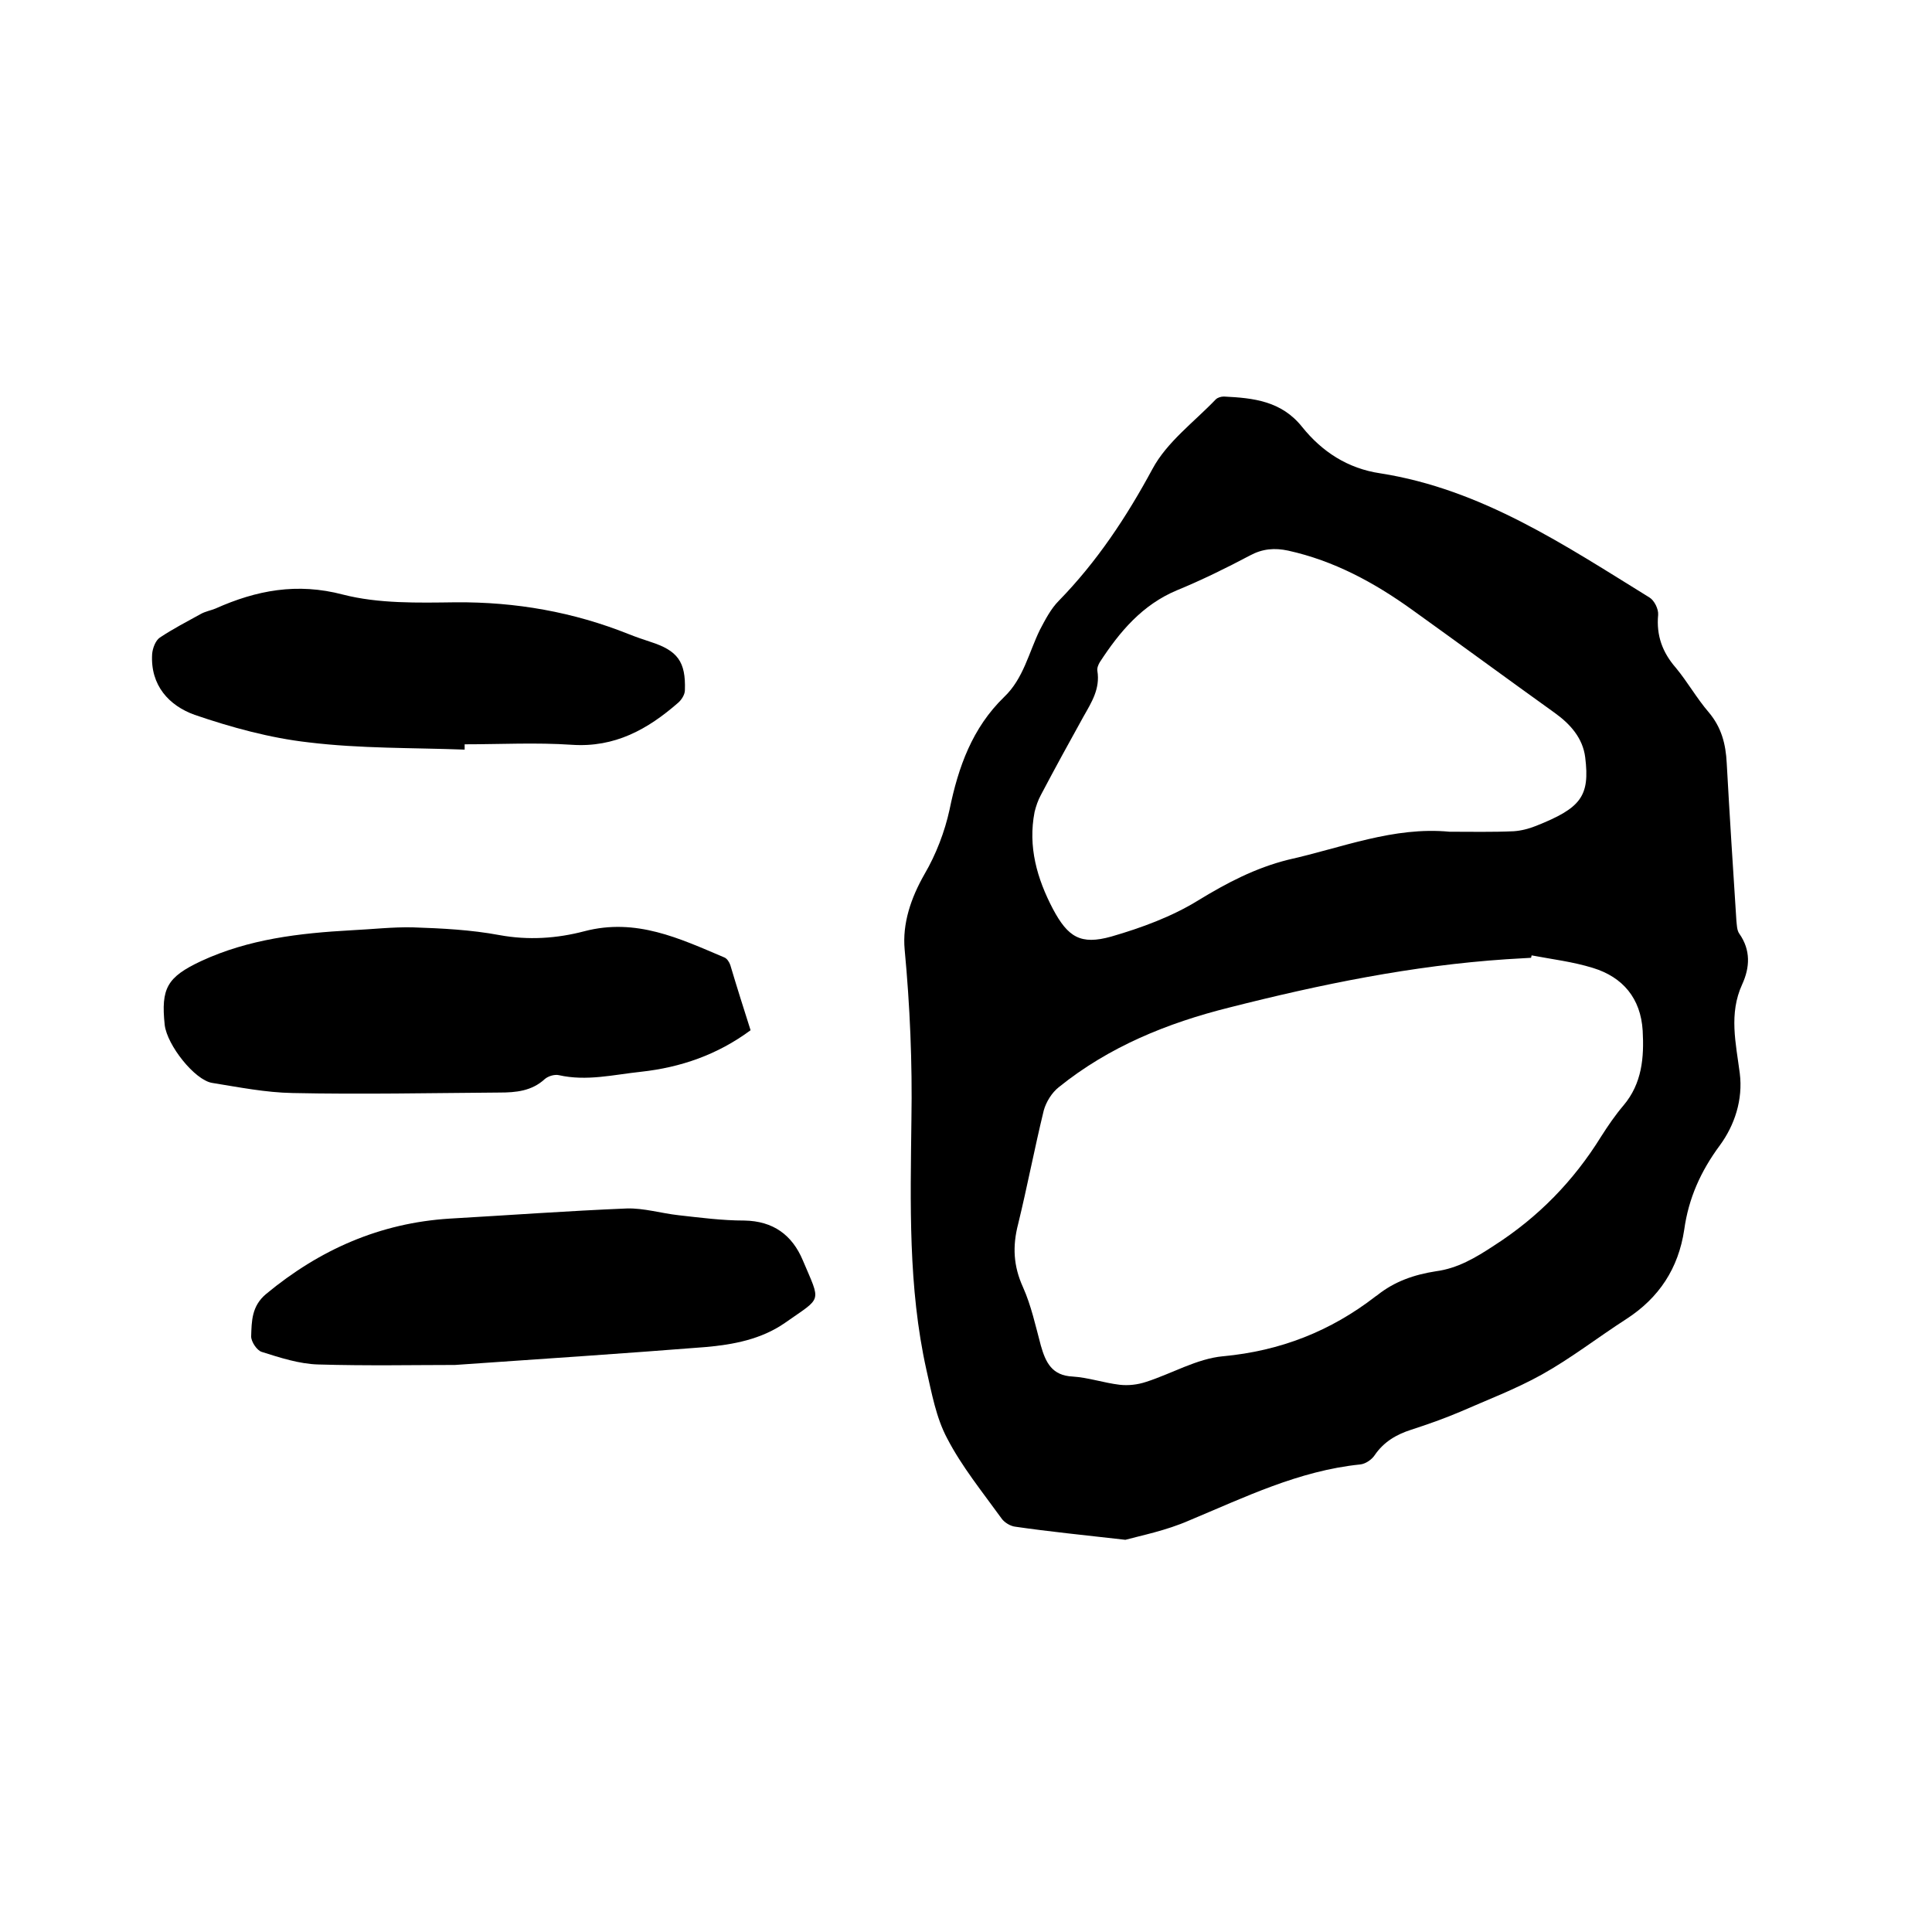
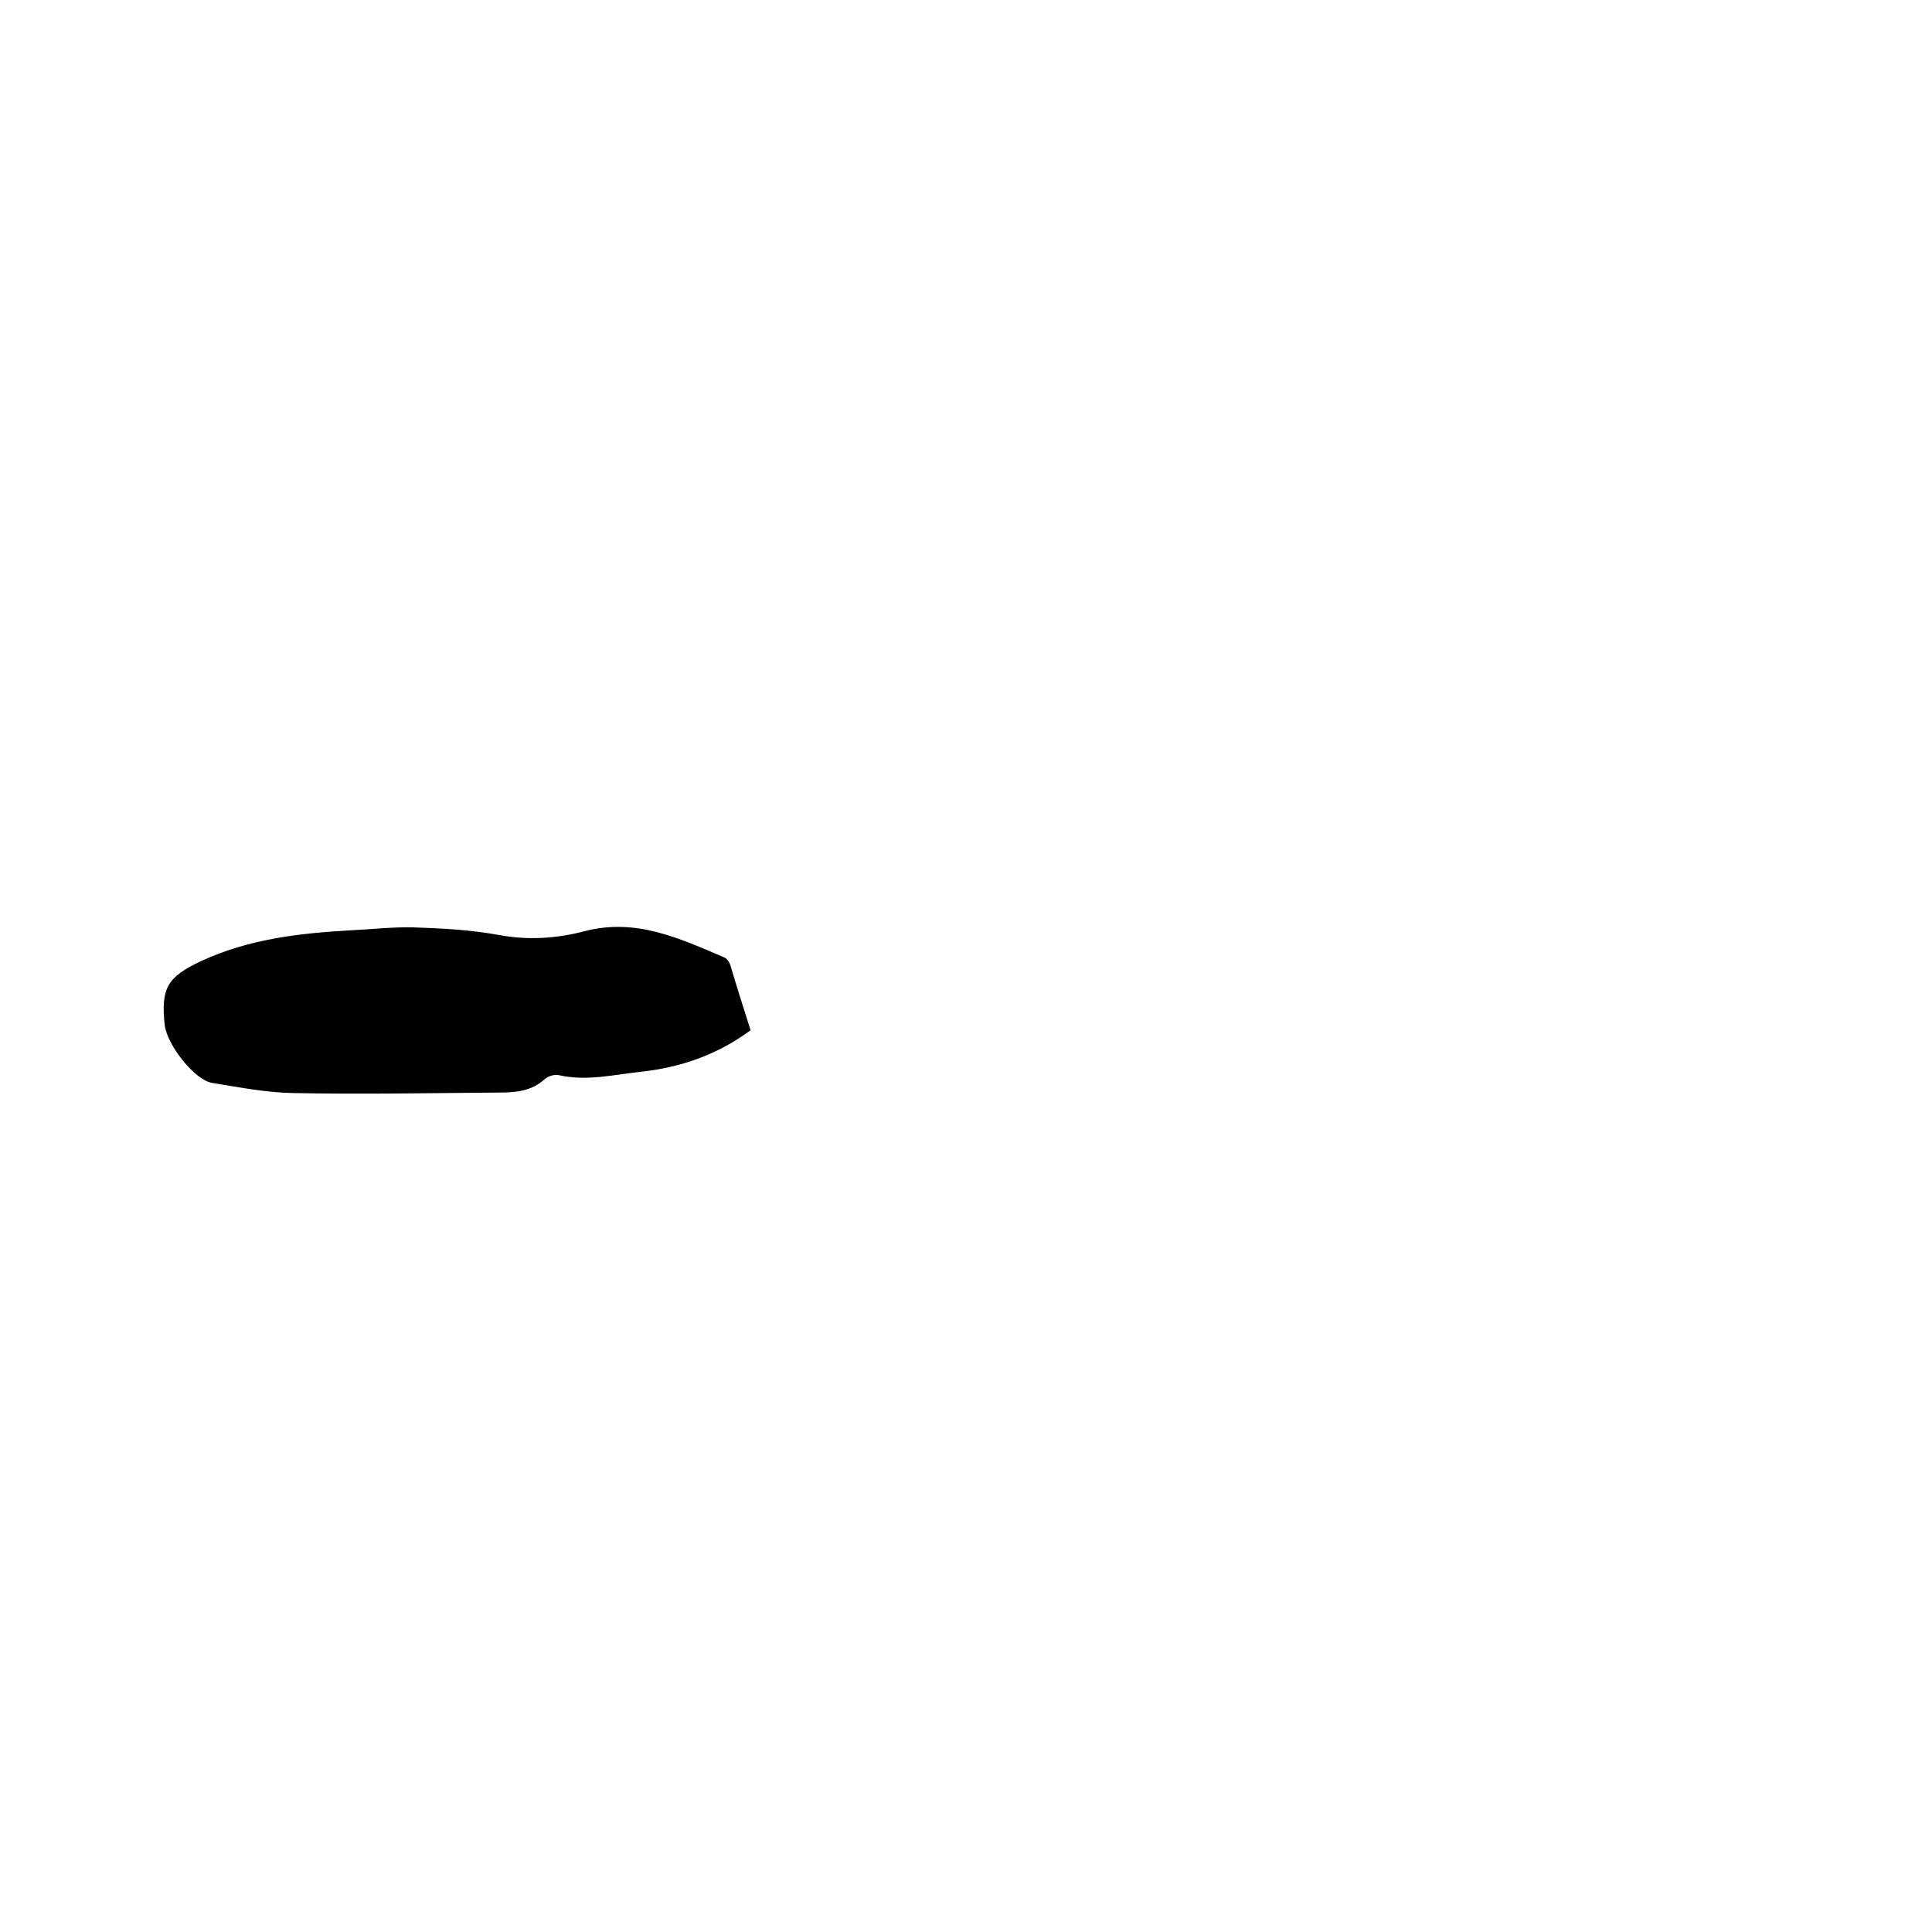
<svg xmlns="http://www.w3.org/2000/svg" enable-background="new 0 0 400 400" viewBox="0 0 400 400">
-   <path d="m233 318.8c-8.8-1-15.8-1.7-22.7-2.7-1.1-.1-2.4-.9-3-1.8-3.9-5.4-8.2-10.7-11.2-16.5-2.3-4.3-3.2-9.4-4.3-14.2-3.8-17.1-3.3-34.5-3.1-51.8.2-11.8-.3-23.5-1.4-35.2-.5-5.4 1.3-10.7 4.1-15.6 2.4-4.1 4.2-8.8 5.2-13.4 1.8-8.8 4.7-16.9 11.3-23.3 4-3.8 5.1-9.2 7.4-13.9 1.1-2.1 2.3-4.4 3.9-6 7.9-8.1 14-17.3 19.4-27.3 3-5.6 8.6-9.7 13.1-14.4.4-.4 1.1-.6 1.7-.6 6.1.3 11.9.9 16.2 6.3 4.1 5.1 9.4 8.6 16.2 9.6 21 3.3 38.2 14.9 55.7 25.7 1 .6 1.9 2.4 1.8 3.6-.4 4.3.9 7.8 3.7 11 2.4 2.9 4.3 6.3 6.8 9.2 2.6 3.1 3.5 6.5 3.7 10.5.6 10.9 1.3 21.8 2 32.6.1.9.1 2 .6 2.7 2.4 3.4 2.2 7 .6 10.5-2.8 6.1-1.3 12.2-.5 18.4.7 5.5-1.1 10.8-4.1 14.9-4 5.4-6.5 11-7.4 17.5-1.2 8-5.2 14.1-12 18.5-5.9 3.8-11.4 8.1-17.5 11.5-5.4 3-11.2 5.2-16.9 7.7-3.3 1.4-6.7 2.6-10.1 3.7-3.1 1-5.7 2.5-7.6 5.3-.6.9-1.9 1.8-3 1.9-12.7 1.3-23.9 6.8-35.4 11.6-4.8 2.1-9.9 3.1-13.2 4zm84.1-121c0 .2-.1.3-.1.5-1.7.1-3.4.2-5.1.3-19.5 1.3-38.5 5.2-57.4 10-12.8 3.2-24.9 8.1-35.3 16.5-1.4 1.1-2.6 3-3.1 4.8-1.9 7.8-3.4 15.7-5.3 23.5-1.2 4.6-1 8.7 1 13.1 1.7 3.8 2.6 8 3.7 12.1 1 3.5 2.3 6.2 6.6 6.4 3.2.2 6.4 1.3 9.7 1.7 1.8.2 3.7 0 5.5-.6 5.3-1.7 10.5-4.8 15.9-5.3 11.9-1.1 22.3-5.2 31.6-12.4.1-.1.2-.1.3-.2 3.6-2.9 7.7-4.3 12.2-5 4.5-.6 8.2-2.8 12-5.3 9.2-5.9 16.5-13.4 22.2-22.6 1.4-2.2 2.9-4.4 4.6-6.4 3.9-4.6 4.3-10 4-15.5-.4-6.7-4.1-11.1-10.3-13-4.2-1.3-8.5-1.8-12.7-2.6zm-17-25.6c4.4 0 8.9.1 13.3-.1 1.5-.1 3.1-.5 4.6-1.1 9.3-3.7 11.2-6.1 10.2-14.2-.5-4-3.1-6.9-6.3-9.2-9.9-7.1-19.7-14.3-29.6-21.4-7.8-5.6-16.1-10.1-25.6-12.2-2.8-.6-5.3-.4-7.9 1-4.9 2.6-10 5.1-15.1 7.2-7.2 3-11.9 8.6-16 14.9-.3.5-.6 1.2-.5 1.8.6 3.7-1.2 6.5-2.9 9.5-3 5.4-5.9 10.7-8.8 16.2-.6 1.1-1 2.3-1.3 3.5-1.4 7.2.5 13.8 3.8 20.1 3.1 5.8 5.7 7.5 12.1 5.7 6.2-1.8 12.5-4.1 18-7.5 5.9-3.6 11.8-6.7 18.6-8.4 11.2-2.5 21.8-6.9 33.4-5.8z" />
  <path d="m155.4 213.3c-6.9 5.1-14.5 7.7-22.7 8.6-5.7.6-11.2 2-17 .7-.9-.2-2.2.2-2.9.8-2.7 2.5-6 2.8-9.4 2.8-14.3.1-28.5.4-42.8.1-5.6-.1-11.1-1.2-16.7-2.1-3.6-.6-9.3-7.8-9.8-12-.8-7.6.5-9.9 7.5-13.2 9.9-4.6 20.4-5.8 31.2-6.4 4.2-.2 8.5-.7 12.7-.6 6 .2 12 .5 17.9 1.6 6 1.1 11.9.7 17.6-.8 10.7-2.8 19.7 1.5 28.9 5.4.6.2 1.1 1 1.3 1.6 1.4 4.7 2.8 9.1 4.2 13.5z" />
-   <path d="m94.2 282.6c-8 0-18.2.2-28.3-.1-3.9-.1-7.9-1.4-11.7-2.6-1-.3-2.2-2.1-2.2-3.2.1-3.2.1-6.3 3.1-8.8 11.1-9.2 23.6-14.7 38-15.6 12.2-.7 24.5-1.6 36.7-2.1 3.5-.1 7.1 1 10.7 1.4 4.5.5 9 1.1 13.6 1.1 6 .1 9.9 3 12.1 8.2 3.8 9 4.1 7.5-3.7 13-4.9 3.4-10.7 4.5-16.5 5-16.5 1.3-33 2.4-51.8 3.7z" />
-   <path d="m96.2 155.2c-10.8-.4-21.6-.2-32.3-1.5-8-.9-16-3.1-23.6-5.7-5.3-1.9-9.2-6.1-8.8-12.6.1-1.2.7-2.8 1.6-3.4 2.7-1.8 5.6-3.3 8.5-4.9.9-.5 2-.7 3-1.1 8.5-3.8 16.9-5.4 26.4-2.9 7.4 1.9 15.5 1.7 23.3 1.6 12.5-.1 24.4 2 35.9 6.6 1.5.6 3 1.1 4.5 1.6 5.6 1.8 7.3 4.1 7.1 10 0 .9-.7 2-1.4 2.6-6.3 5.5-13.1 9.3-22 8.7-7.4-.5-14.8-.1-22.2-.1z" />
</svg>